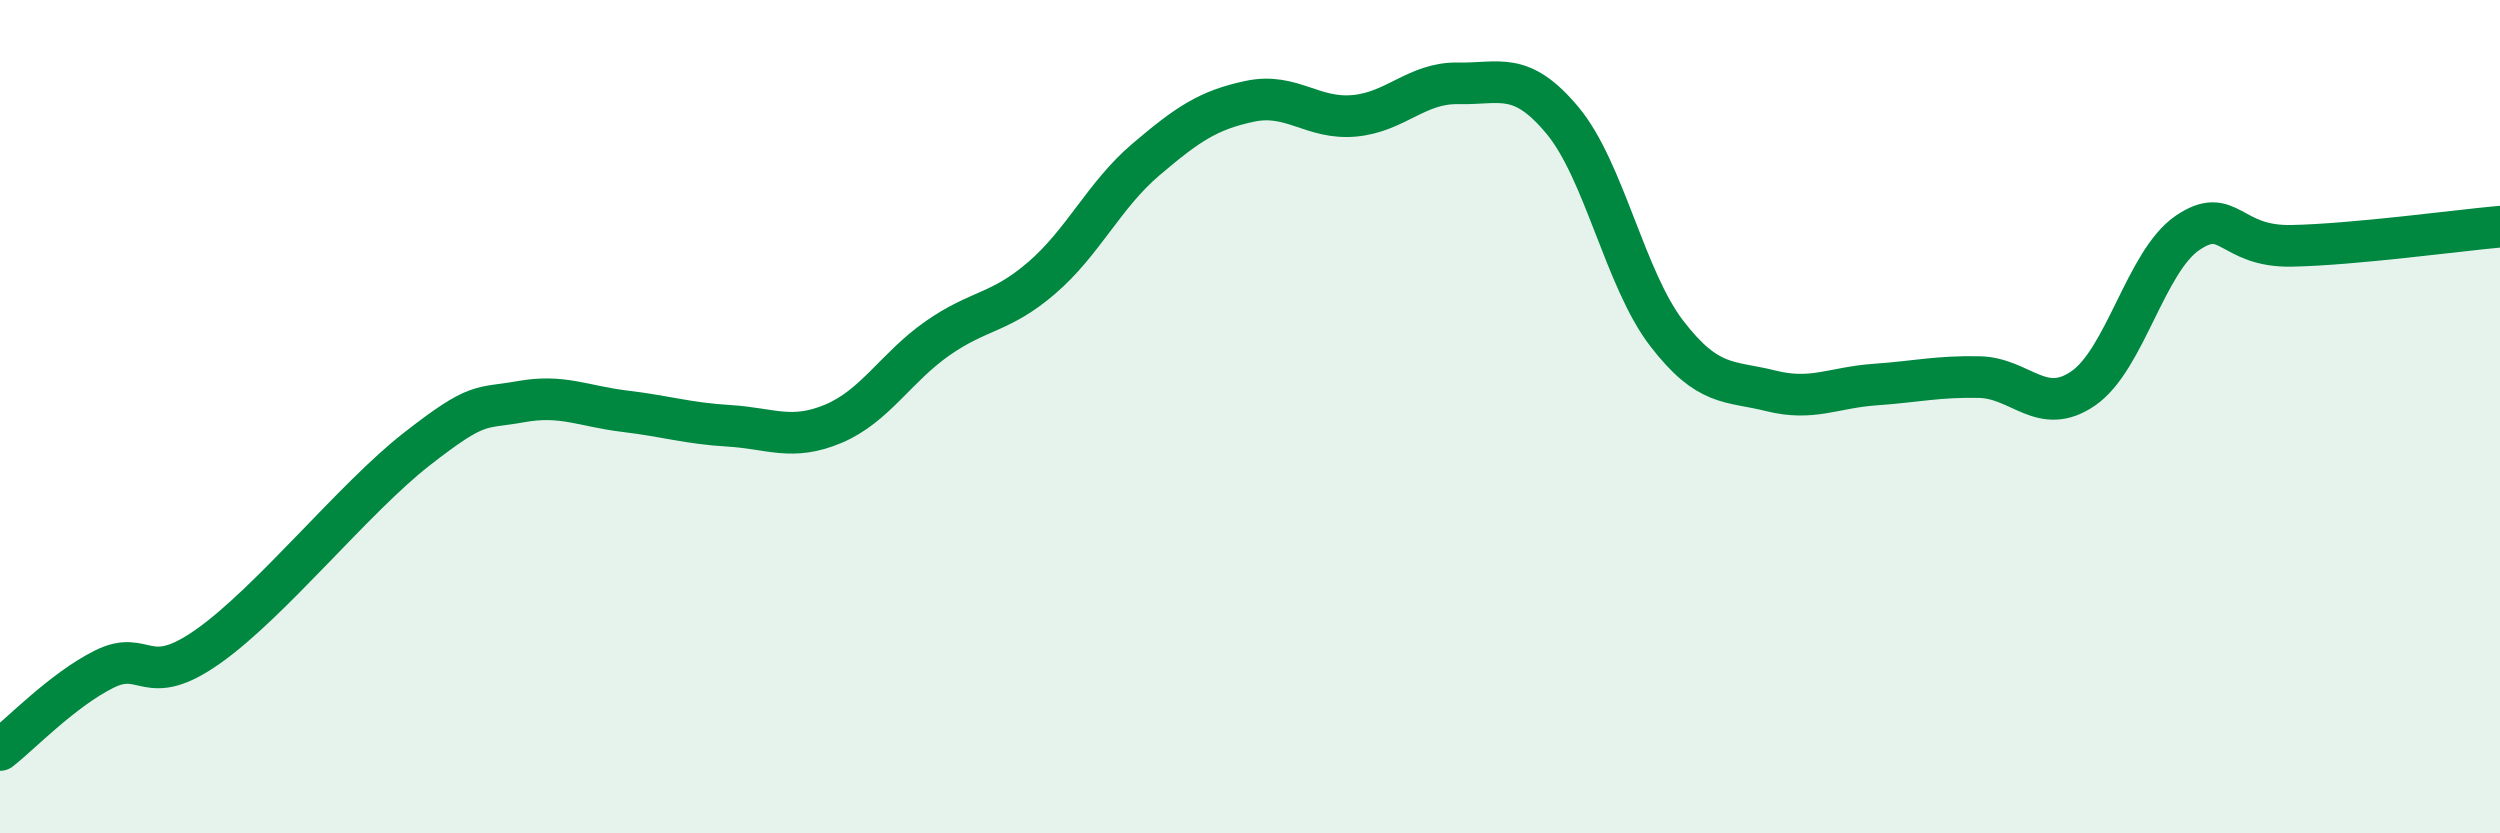
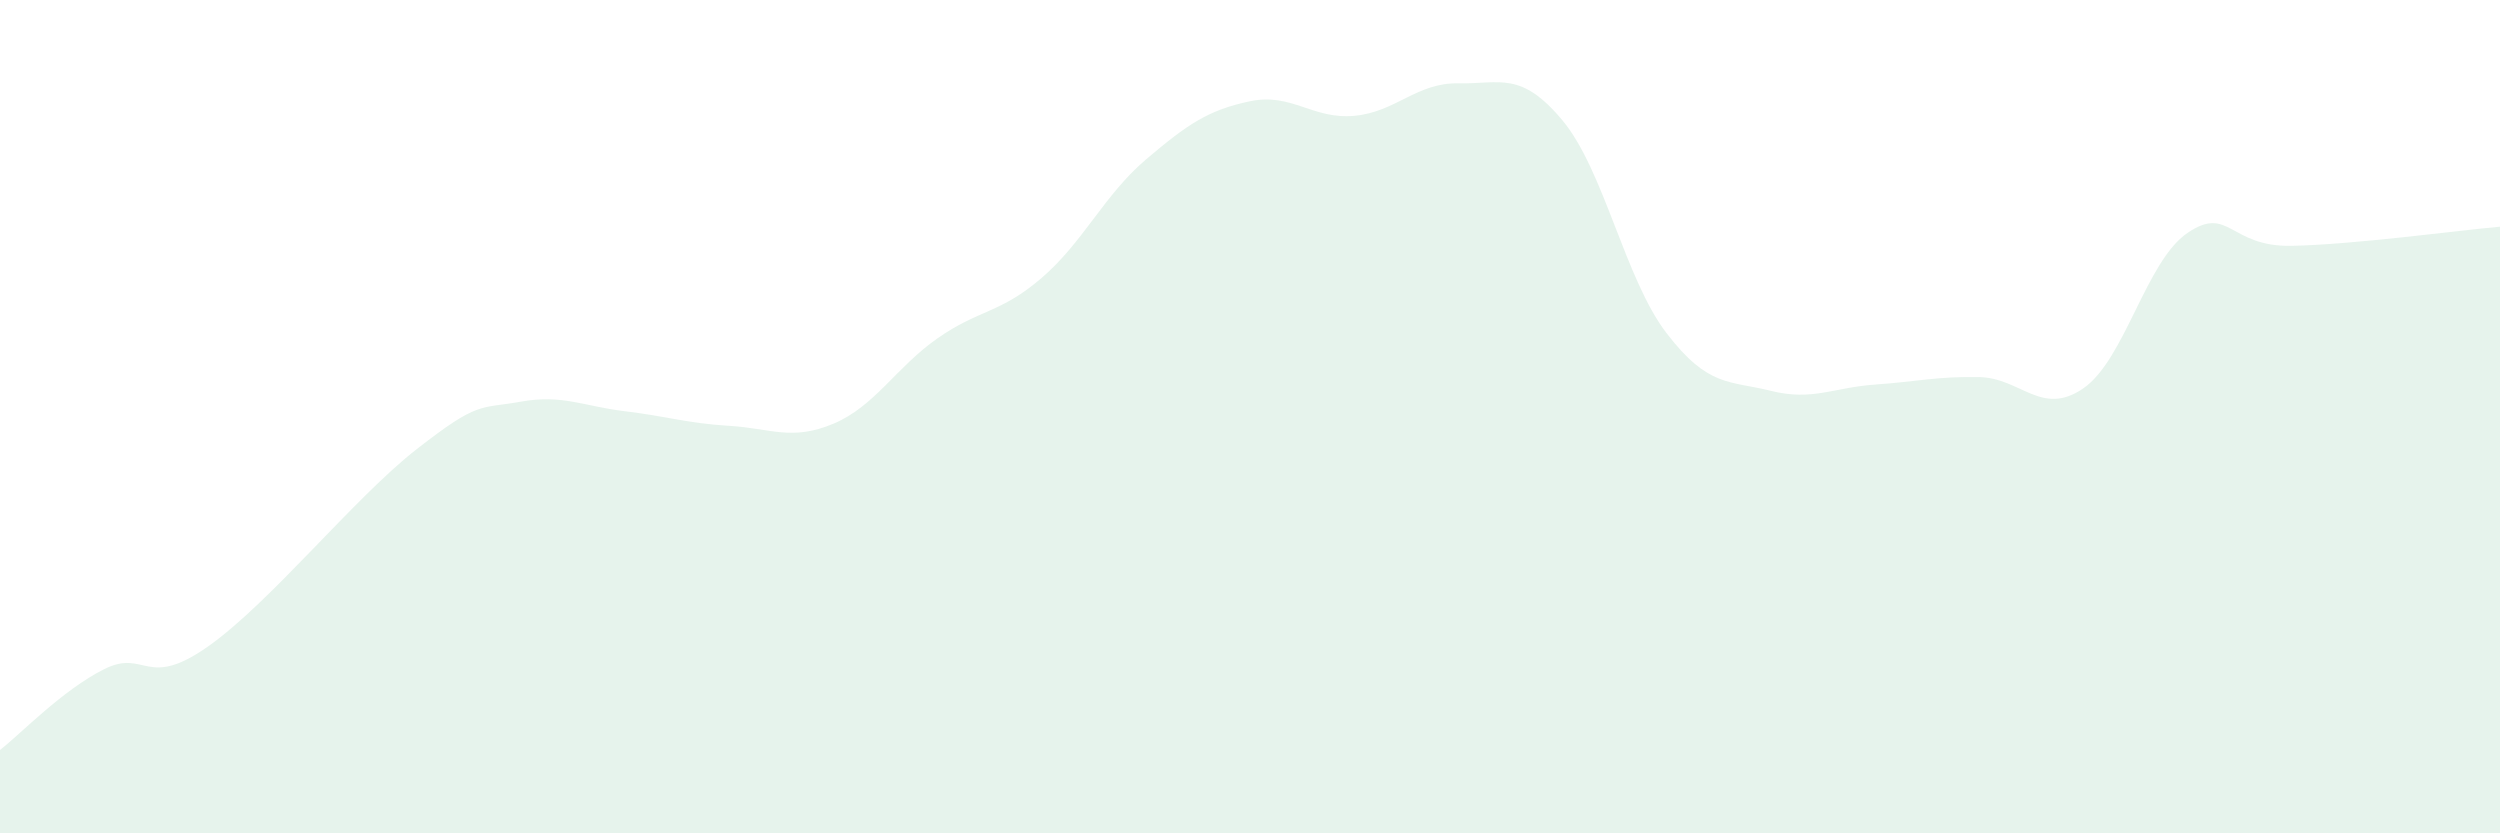
<svg xmlns="http://www.w3.org/2000/svg" width="60" height="20" viewBox="0 0 60 20">
  <path d="M 0,18 C 0.5,17.61 1.5,16.56 2.5,16.06 C 3.5,15.56 3.5,16.57 5,15.51 C 6.5,14.45 8.5,11.95 10,10.78 C 11.5,9.61 11.5,9.82 12.5,9.64 C 13.5,9.46 14,9.75 15,9.87 C 16,9.99 16.5,10.16 17.5,10.22 C 18.5,10.28 19,10.59 20,10.17 C 21,9.75 21.5,8.82 22.5,8.12 C 23.5,7.42 24,7.53 25,6.67 C 26,5.81 26.5,4.68 27.5,3.83 C 28.5,2.98 29,2.64 30,2.43 C 31,2.22 31.5,2.87 32.5,2.78 C 33.5,2.69 34,1.98 35,2 C 36,2.02 36.5,1.69 37.5,2.89 C 38.5,4.09 39,6.7 40,8 C 41,9.3 41.5,9.13 42.5,9.38 C 43.5,9.63 44,9.3 45,9.23 C 46,9.16 46.5,9.03 47.5,9.05 C 48.5,9.07 49,10.01 50,9.32 C 51,8.63 51.5,6.27 52.5,5.59 C 53.5,4.91 53.5,5.93 55,5.9 C 56.5,5.87 59,5.53 60,5.44L60 20L0 20Z" fill="#008740" opacity="0.1" stroke-linecap="round" stroke-linejoin="round" />
-   <path d="M 0,18 C 0.5,17.61 1.5,16.56 2.5,16.06 C 3.5,15.56 3.5,16.57 5,15.51 C 6.5,14.45 8.5,11.95 10,10.78 C 11.5,9.61 11.5,9.82 12.5,9.64 C 13.5,9.46 14,9.75 15,9.87 C 16,9.99 16.5,10.16 17.5,10.22 C 18.5,10.28 19,10.59 20,10.17 C 21,9.75 21.5,8.82 22.5,8.12 C 23.5,7.42 24,7.53 25,6.67 C 26,5.81 26.5,4.68 27.5,3.83 C 28.5,2.98 29,2.64 30,2.43 C 31,2.22 31.5,2.87 32.5,2.78 C 33.5,2.69 34,1.98 35,2 C 36,2.02 36.5,1.69 37.5,2.89 C 38.5,4.09 39,6.7 40,8 C 41,9.3 41.5,9.13 42.5,9.38 C 43.5,9.63 44,9.3 45,9.23 C 46,9.16 46.5,9.03 47.5,9.05 C 48.5,9.07 49,10.01 50,9.32 C 51,8.63 51.5,6.27 52.5,5.59 C 53.5,4.91 53.5,5.93 55,5.9 C 56.5,5.87 59,5.53 60,5.44" stroke="#008740" stroke-width="1" fill="none" stroke-linecap="round" stroke-linejoin="round" />
</svg>